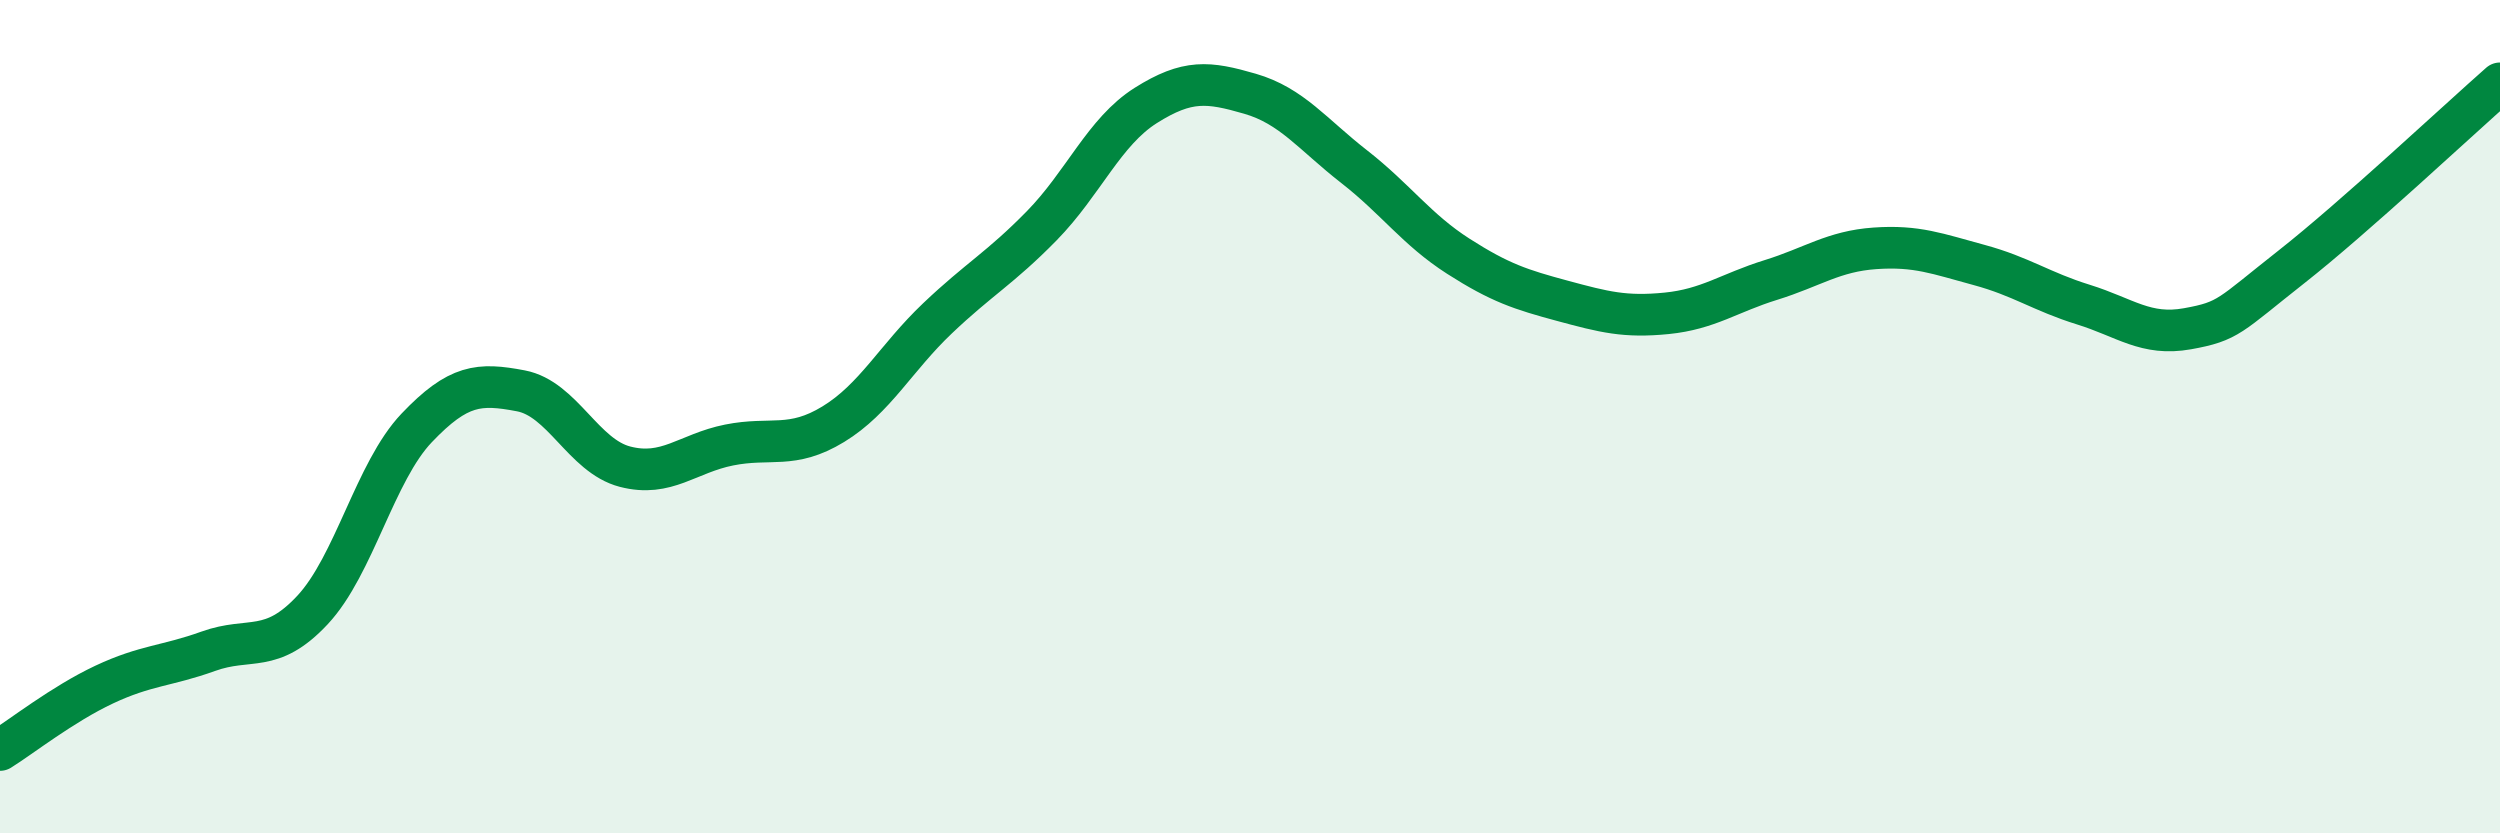
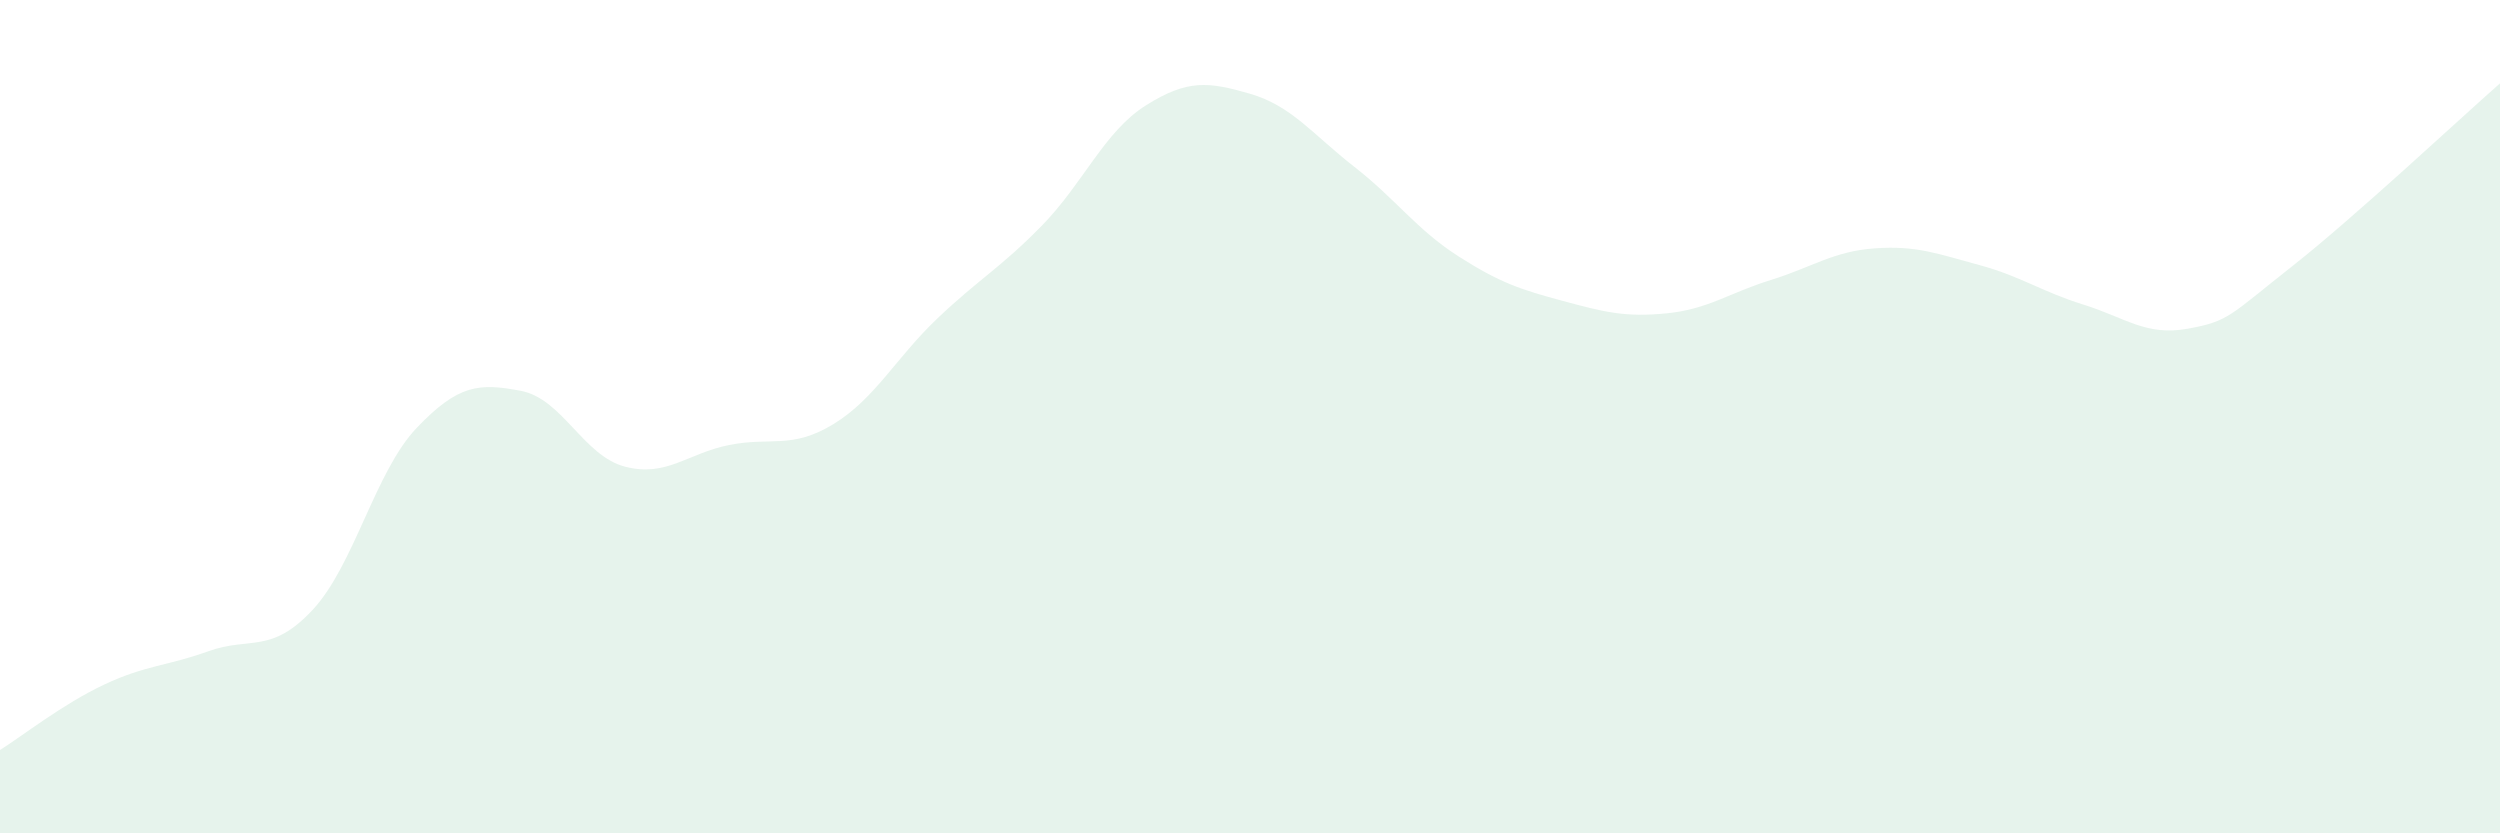
<svg xmlns="http://www.w3.org/2000/svg" width="60" height="20" viewBox="0 0 60 20">
  <path d="M 0,18 C 0.5,17.69 1.5,16.9 2.5,16.43 C 3.5,15.96 4,15.99 5,15.63 C 6,15.27 6.5,15.71 7.5,14.64 C 8.5,13.57 9,11.32 10,10.27 C 11,9.22 11.5,9.19 12.5,9.38 C 13.5,9.57 14,10.94 15,11.2 C 16,11.46 16.5,10.88 17.5,10.68 C 18.5,10.48 19,10.79 20,10.18 C 21,9.57 21.5,8.59 22.5,7.64 C 23.5,6.69 24,6.44 25,5.42 C 26,4.4 26.5,3.16 27.5,2.53 C 28.5,1.9 29,1.96 30,2.25 C 31,2.54 31.5,3.22 32.5,4 C 33.5,4.78 34,5.51 35,6.15 C 36,6.79 36.5,6.95 37.5,7.22 C 38.5,7.49 39,7.62 40,7.52 C 41,7.42 41.5,7.03 42.5,6.72 C 43.5,6.41 44,6.03 45,5.96 C 46,5.89 46.5,6.09 47.5,6.36 C 48.5,6.63 49,7 50,7.31 C 51,7.62 51.5,8.07 52.5,7.89 C 53.5,7.71 53.5,7.58 55,6.4 C 56.5,5.22 59,2.88 60,2L60 20L0 20Z" fill="#008740" opacity="0.1" stroke-linecap="round" stroke-linejoin="round" />
-   <path d="M 0,18 C 0.5,17.69 1.5,16.9 2.5,16.43 C 3.5,15.96 4,15.99 5,15.63 C 6,15.27 6.5,15.71 7.5,14.64 C 8.5,13.57 9,11.32 10,10.27 C 11,9.22 11.5,9.19 12.5,9.38 C 13.5,9.57 14,10.94 15,11.2 C 16,11.46 16.5,10.88 17.5,10.68 C 18.5,10.48 19,10.79 20,10.18 C 21,9.57 21.5,8.59 22.5,7.64 C 23.5,6.69 24,6.44 25,5.42 C 26,4.4 26.5,3.16 27.5,2.53 C 28.5,1.9 29,1.96 30,2.25 C 31,2.54 31.5,3.22 32.5,4 C 33.5,4.78 34,5.51 35,6.15 C 36,6.79 36.5,6.95 37.5,7.22 C 38.5,7.49 39,7.62 40,7.52 C 41,7.42 41.5,7.03 42.5,6.72 C 43.5,6.41 44,6.03 45,5.96 C 46,5.89 46.5,6.09 47.5,6.36 C 48.5,6.63 49,7 50,7.31 C 51,7.62 51.5,8.07 52.5,7.89 C 53.5,7.71 53.5,7.58 55,6.4 C 56.5,5.22 59,2.88 60,2" stroke="#008740" stroke-width="1" fill="none" stroke-linecap="round" stroke-linejoin="round" />
</svg>